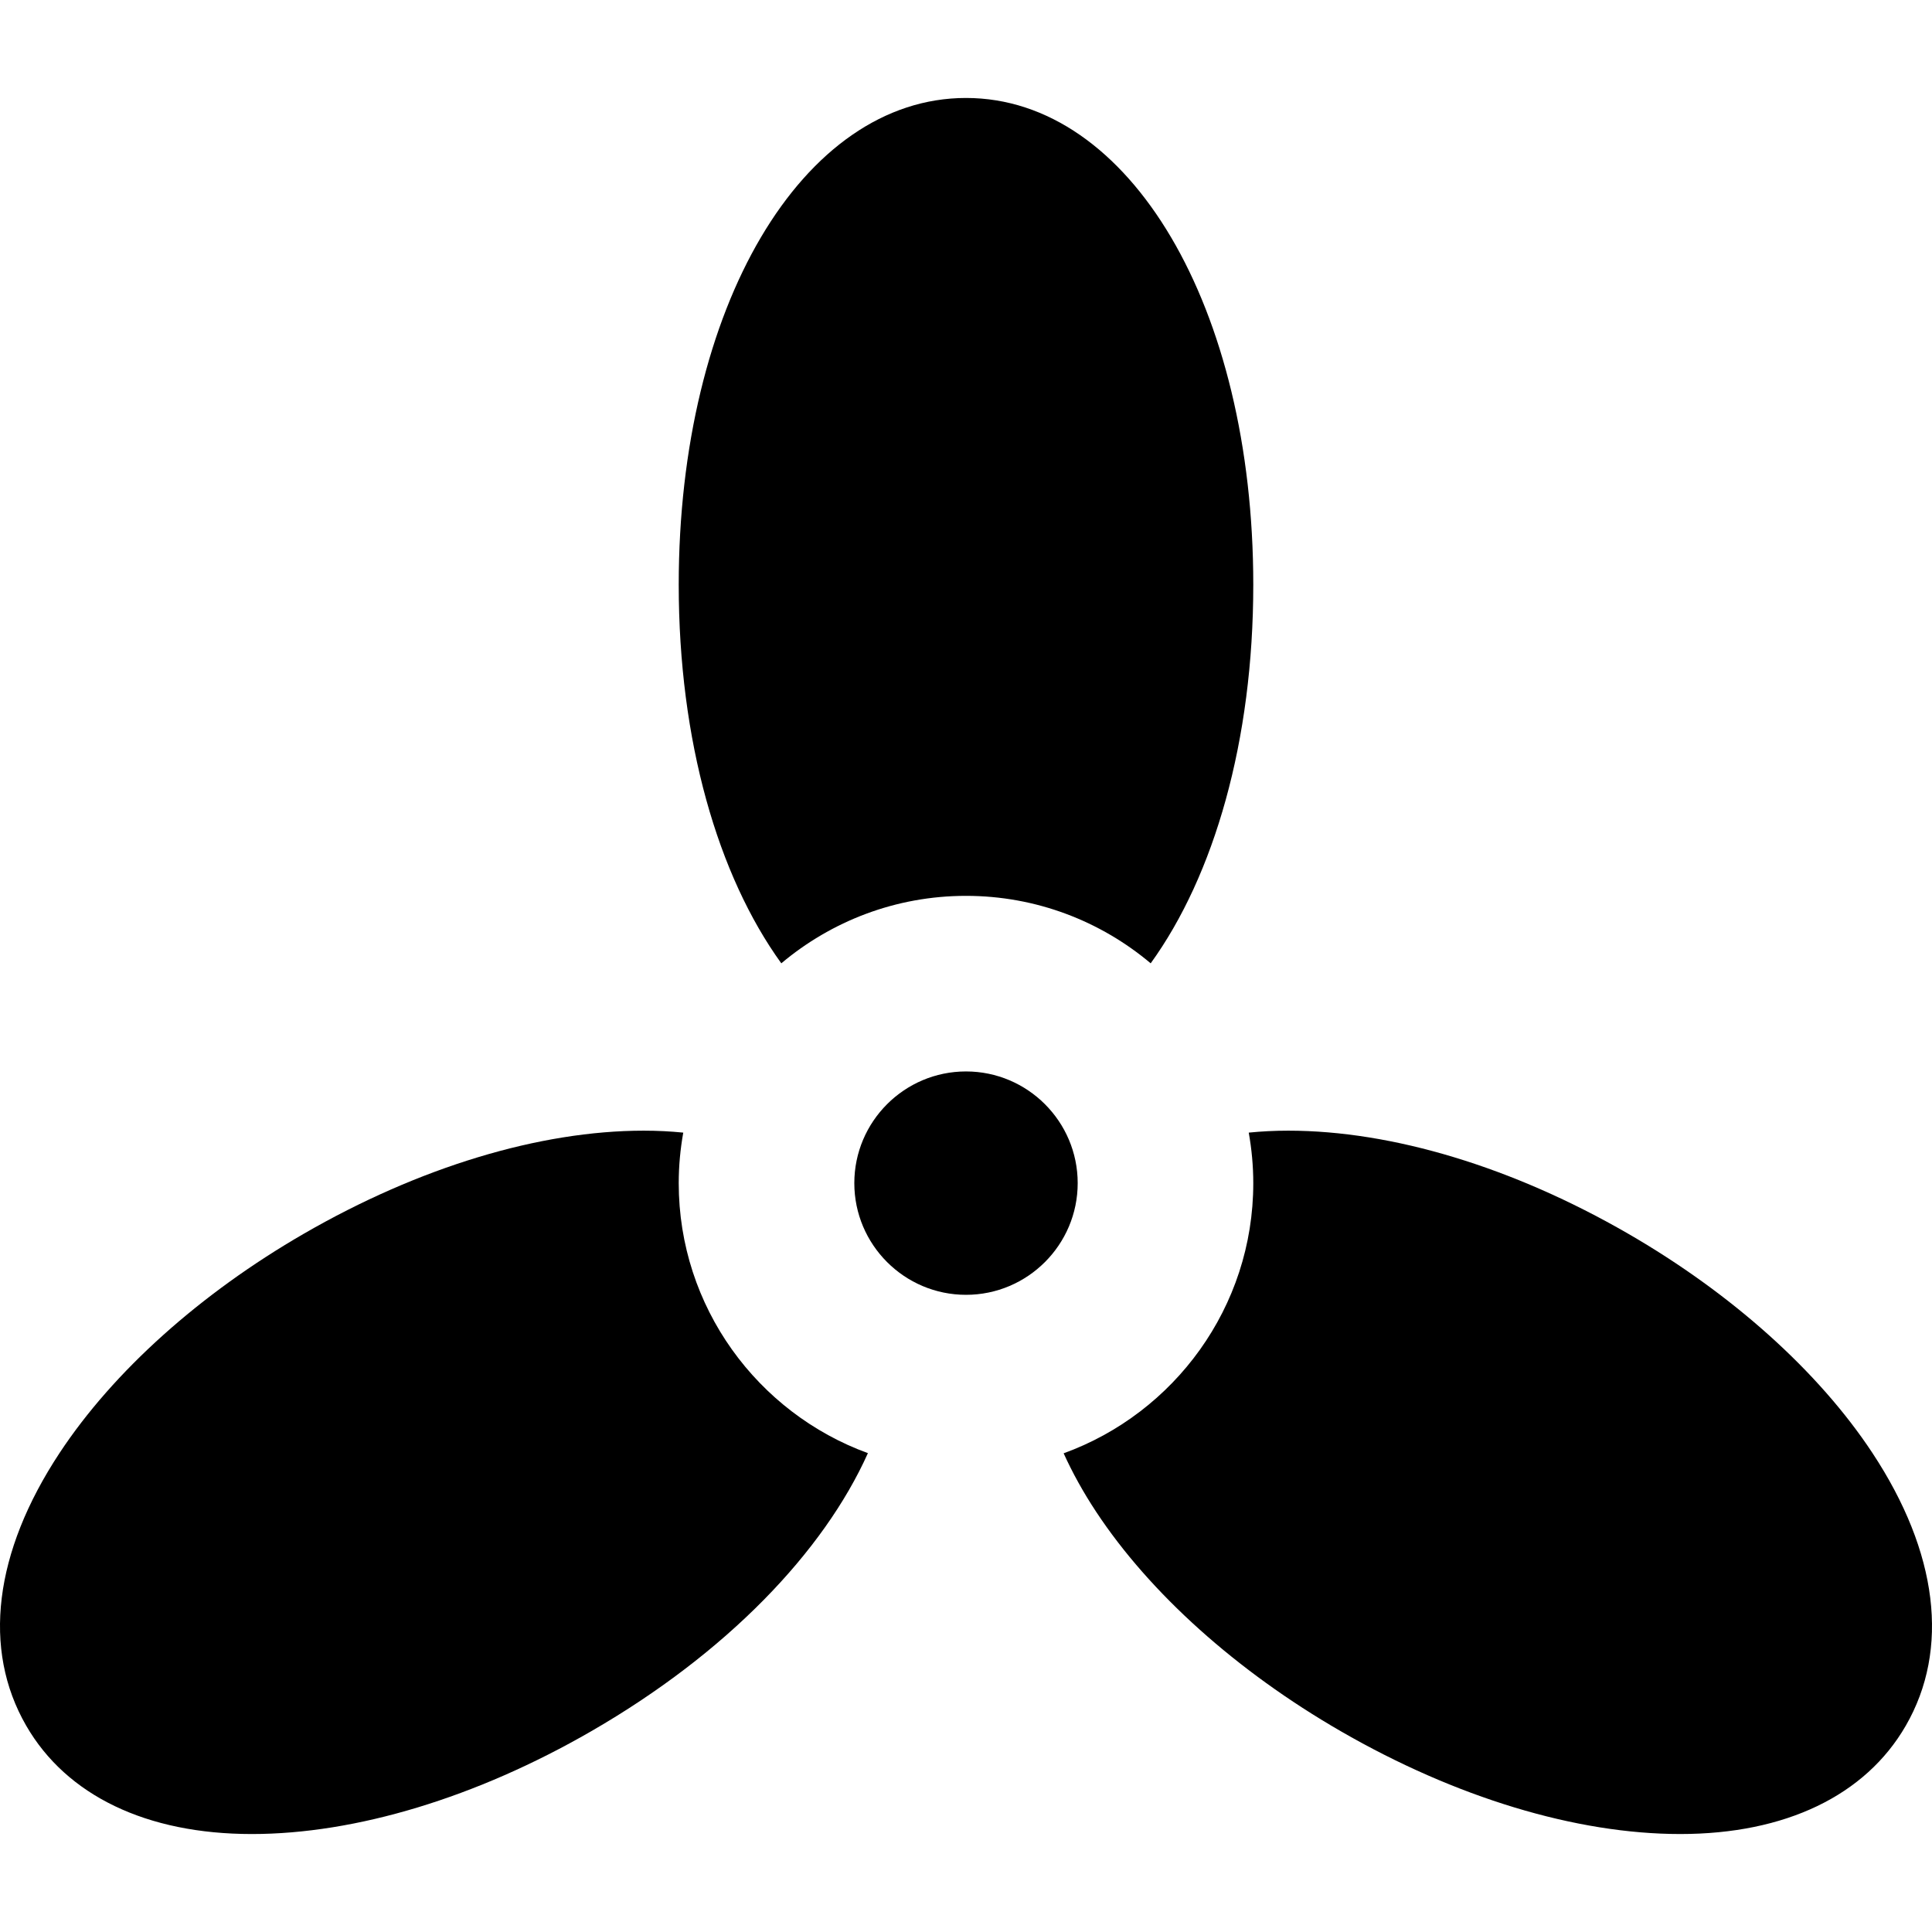
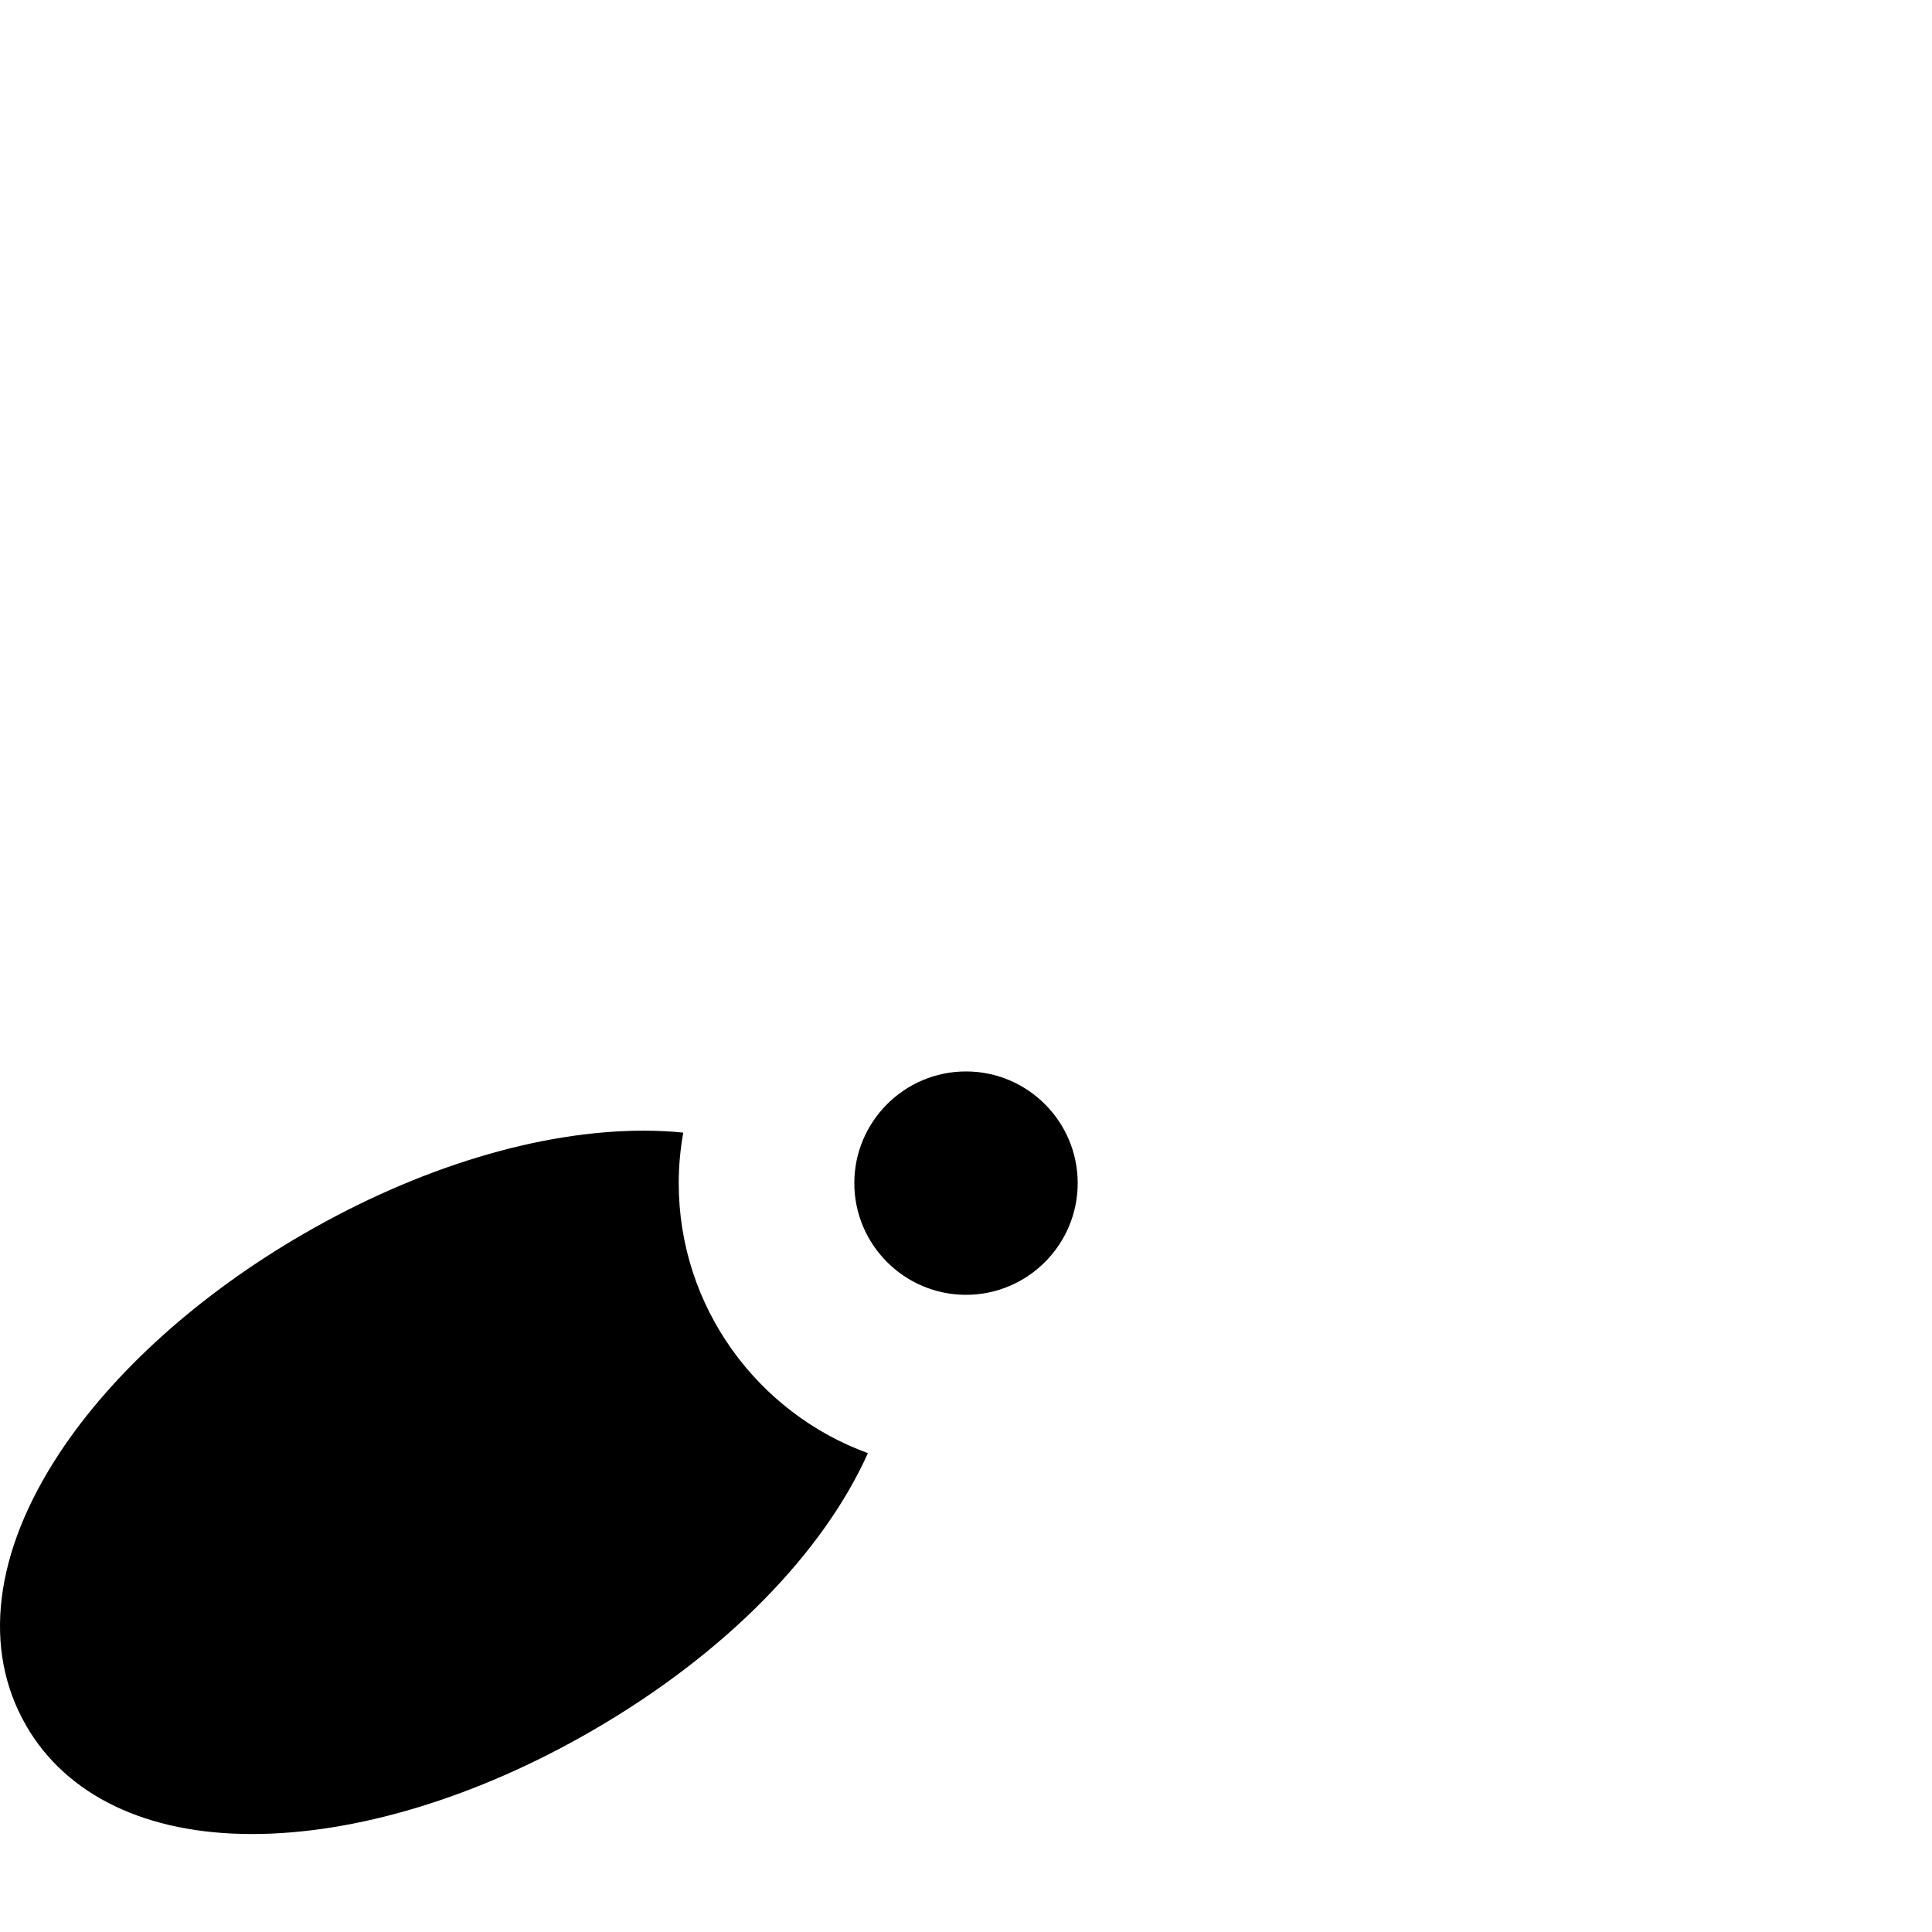
<svg xmlns="http://www.w3.org/2000/svg" fill="#000000" height="800px" width="800px" version="1.1" id="Layer_1" viewBox="0 0 330.088 330.088" xml:space="preserve">
  <g id="XMLID_505_">
-     <path id="XMLID_506_" d="M165.045,153.06c12.007,0,23.015,4.341,31.554,11.527c10.84-15.002,17.527-37.996,17.527-64.688   c0-47.409-21.1-83.161-49.082-83.161c-27.981,0-49.082,35.752-49.082,83.161c0,26.691,6.688,49.686,17.527,64.688   C142.029,157.401,153.038,153.06,165.045,153.06z" />
    <path id="XMLID_507_" d="M43.013,313.35c0.001,0,0,0,0.002,0c17.783,0,38.392-6.243,58.025-17.579   c23.103-13.338,39.667-30.617,47.245-47.496c-18.836-6.865-32.323-24.953-32.323-46.133c0-2.945,0.275-5.826,0.775-8.631   c-2.177-0.218-4.426-0.333-6.751-0.333c-17.785,0-38.394,6.243-58.028,17.579c-17.745,10.244-32.578,23.551-41.767,37.469   c-11.225,17.001-13.253,33.557-5.712,46.617C11.37,306.777,25.054,313.349,43.013,313.35z" />
-     <path id="XMLID_508_" d="M319.898,248.226c-9.189-13.918-24.022-27.225-41.768-37.47c-19.633-11.336-40.24-17.578-58.025-17.578   c-2.326,0-4.576,0.115-6.754,0.333c0.5,2.805,0.775,5.686,0.775,8.631c0,21.209-13.523,39.316-32.4,46.159   c1.496,3.301,3.34,6.64,5.557,9.999c9.189,13.918,24.021,27.225,41.766,37.469c19.635,11.337,40.242,17.58,58.027,17.58   c17.959,0,31.642-6.572,38.531-18.504C333.15,281.784,331.122,265.227,319.898,248.226z" />
    <path id="XMLID_509_" d="M165.045,221.224c10.521,0,19.082-8.561,19.082-19.082c0-10.521-8.561-19.082-19.082-19.082   c-10.521,0-19.082,8.561-19.082,19.082C145.963,212.663,154.523,221.224,165.045,221.224z" />
  </g>
</svg>